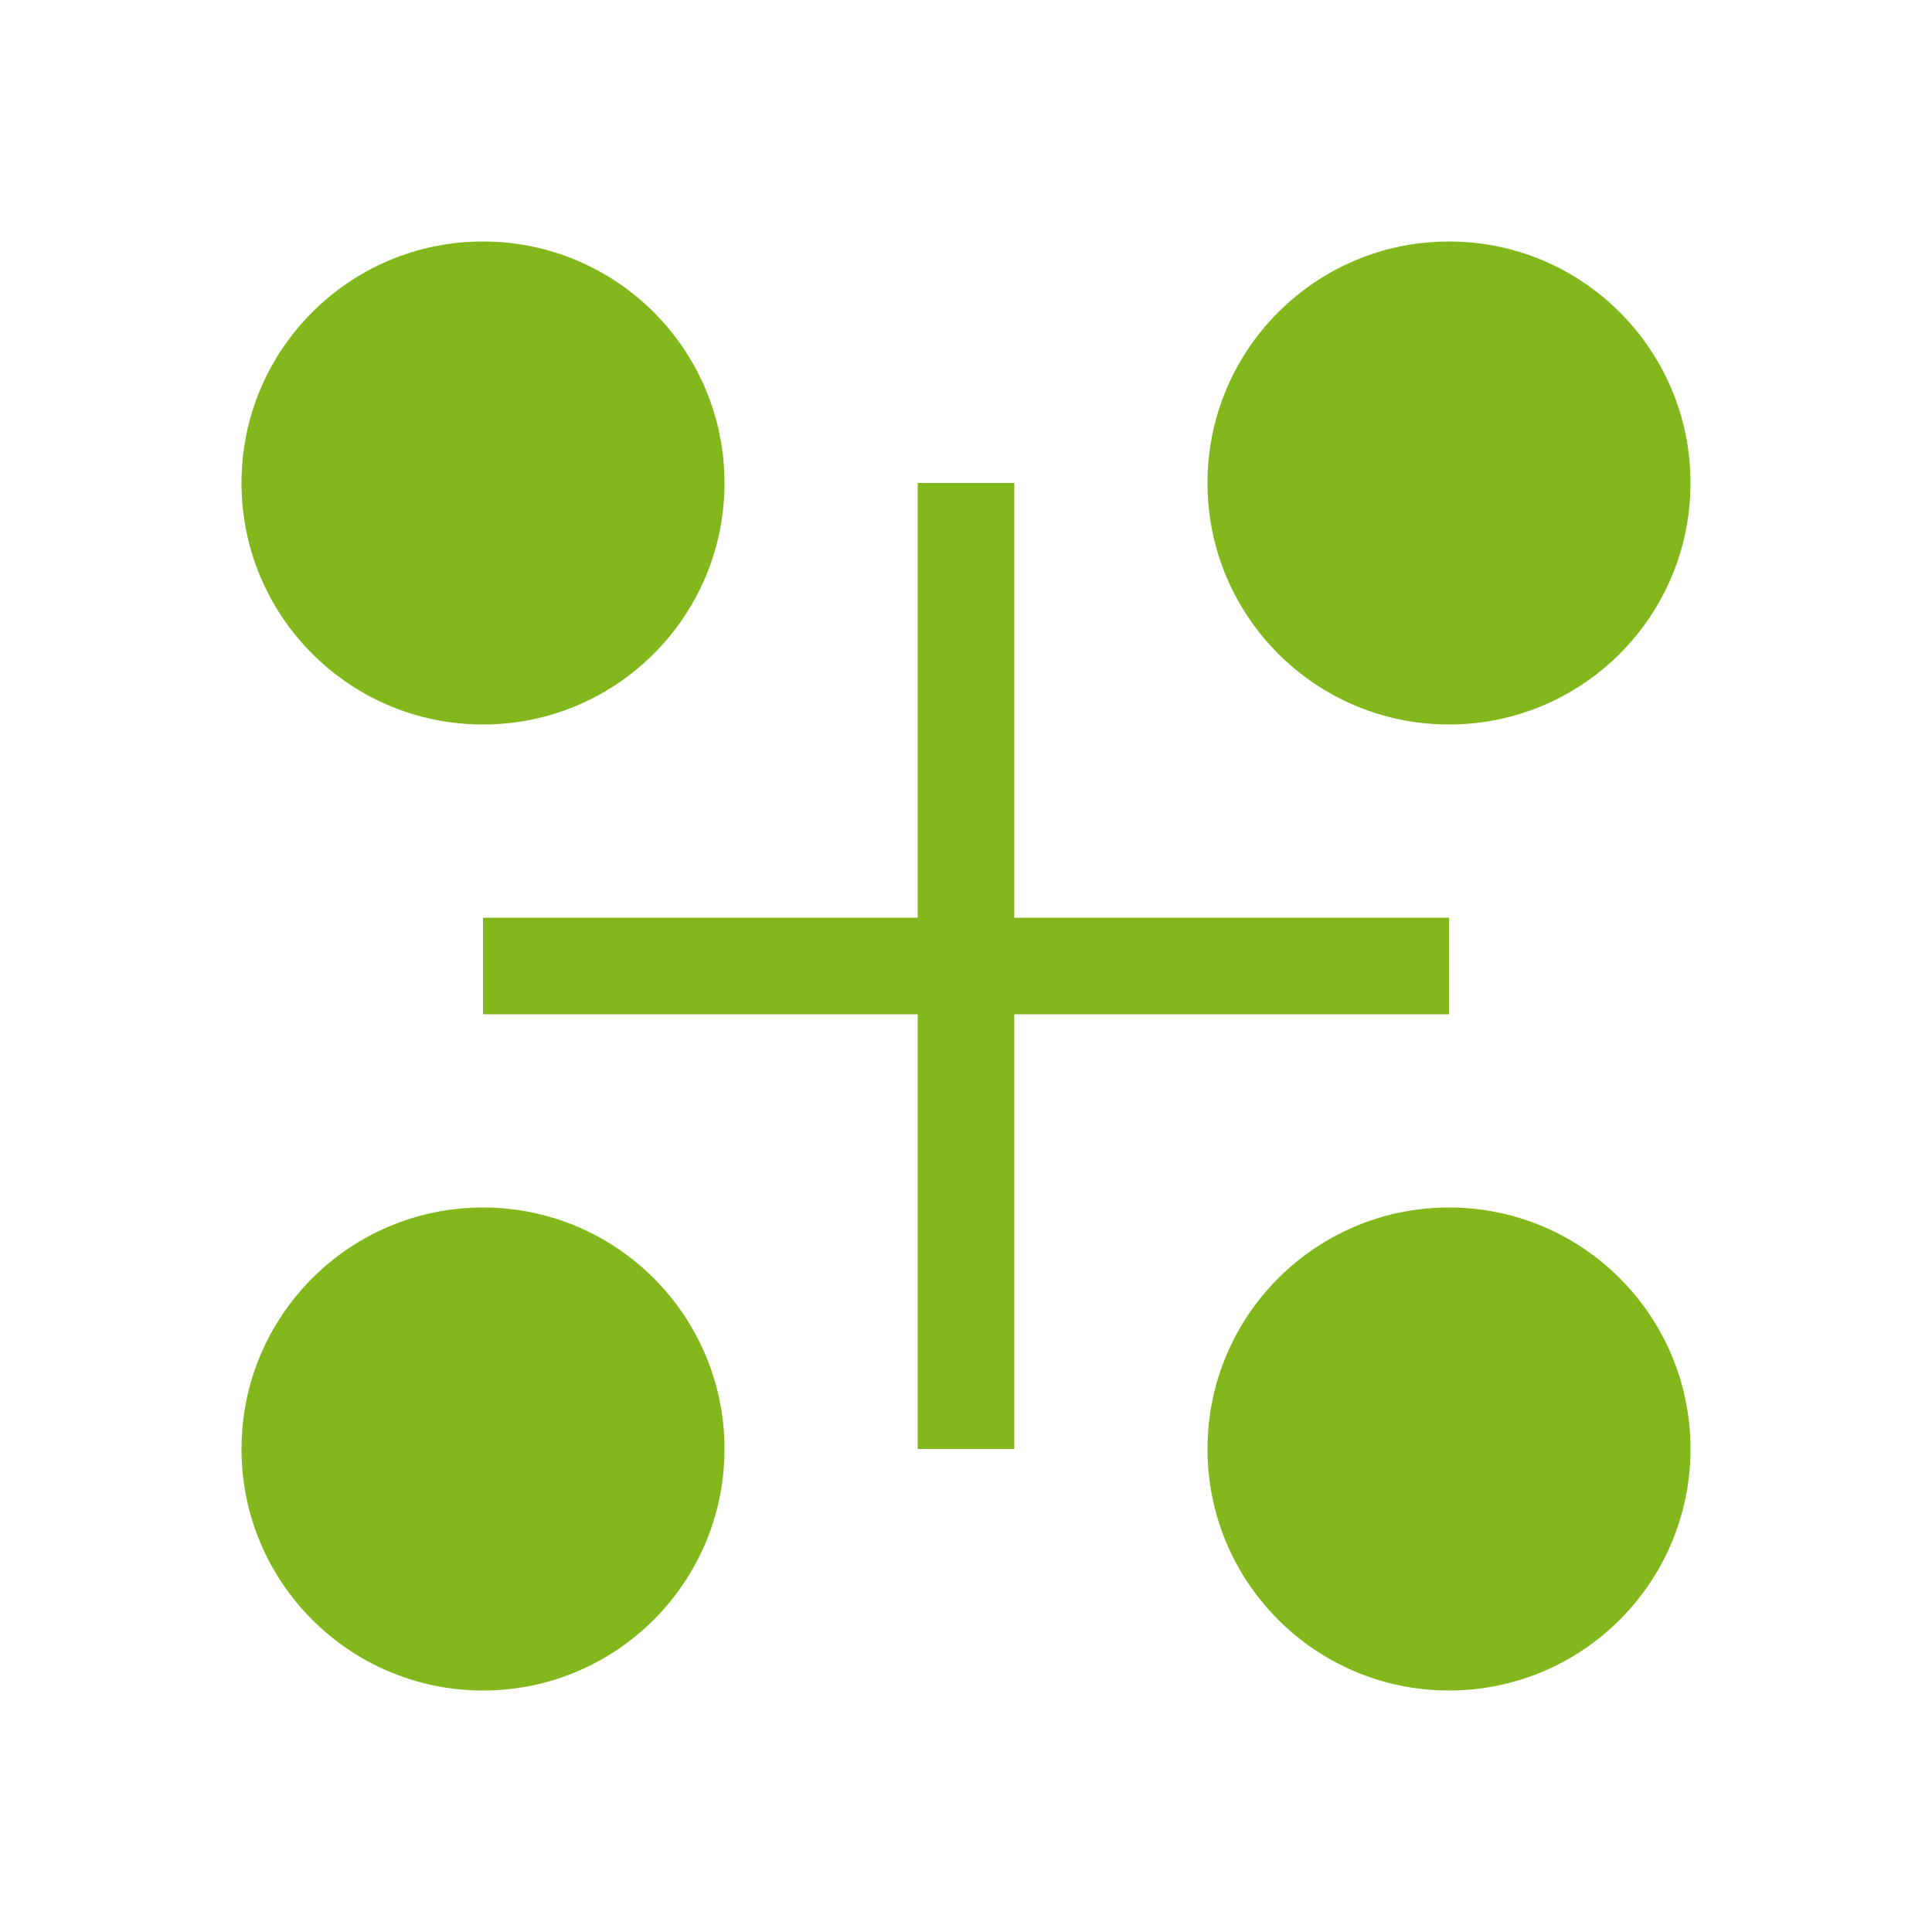
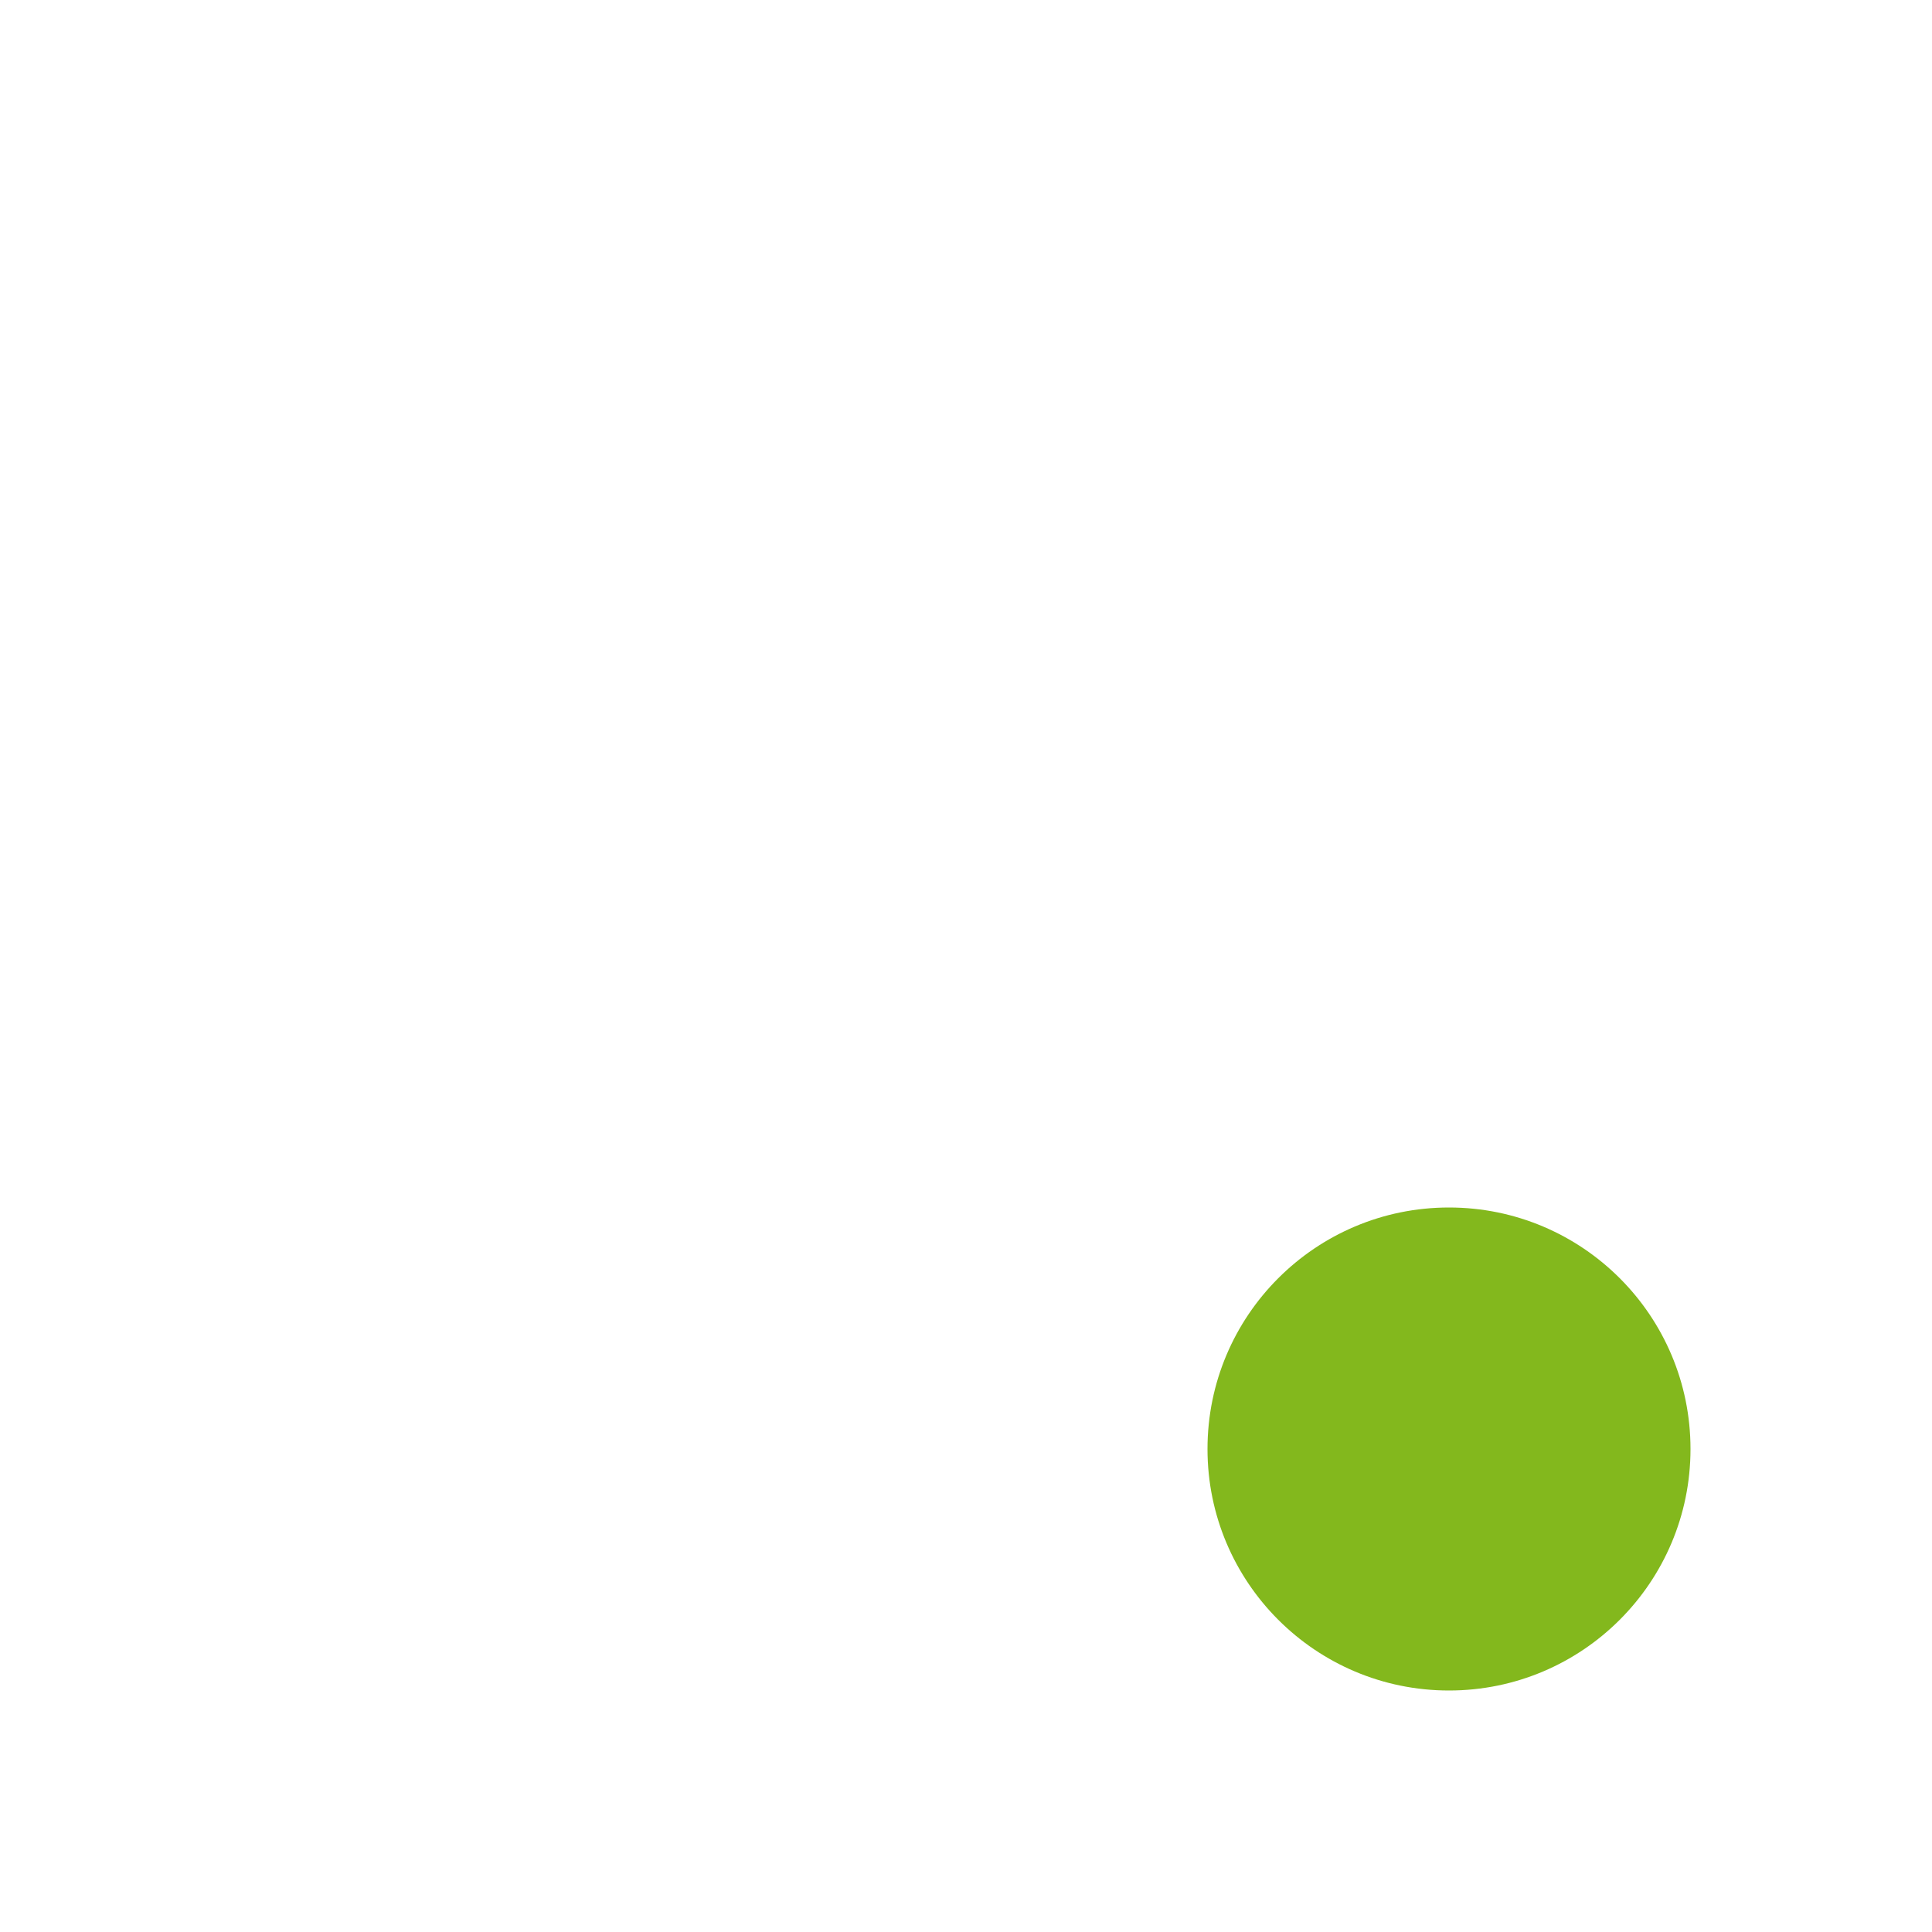
<svg xmlns="http://www.w3.org/2000/svg" width="80" height="80" viewBox="0 0 80 80" fill="none">
-   <path d="M20 40H60M40 20V60" stroke="#83b81d" stroke-width="4" />
-   <circle cx="20" cy="20" r="10" fill="#83b81d" />
-   <circle cx="60" cy="20" r="10" fill="#83b81d" />
-   <circle cx="20" cy="60" r="10" fill="#83b81d" />
  <circle cx="60" cy="60" r="10" fill="#83b81d" />
</svg>